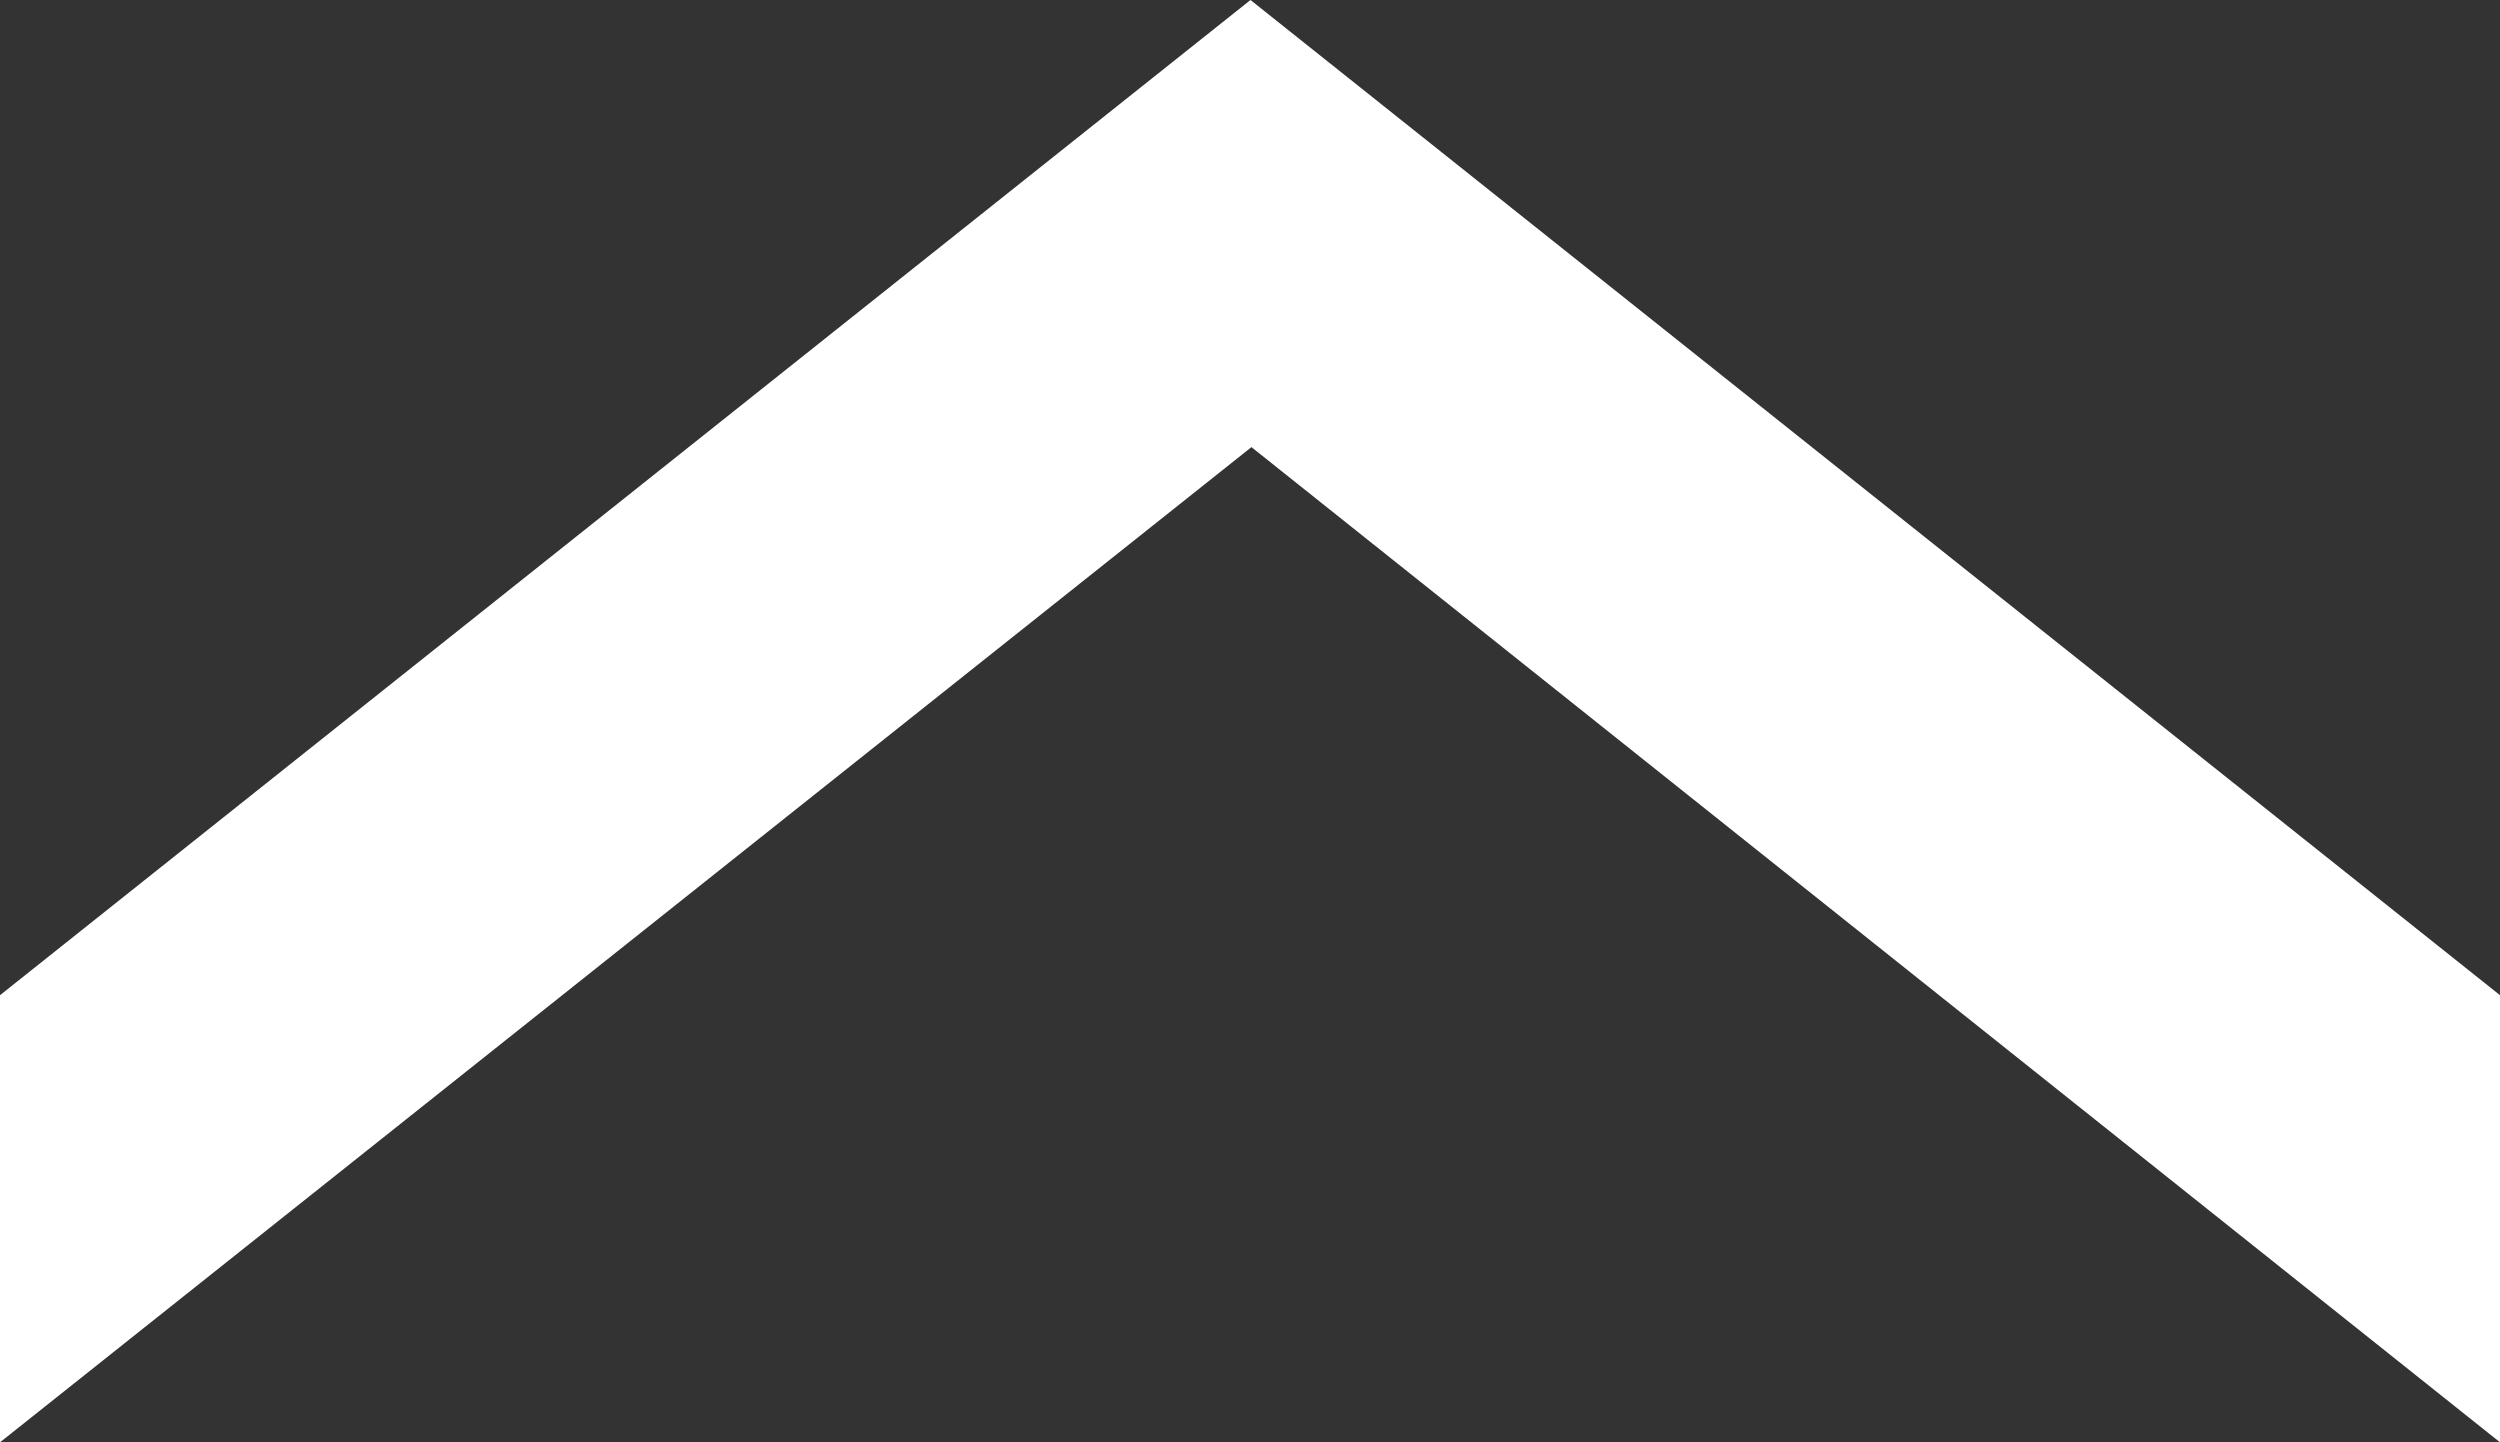
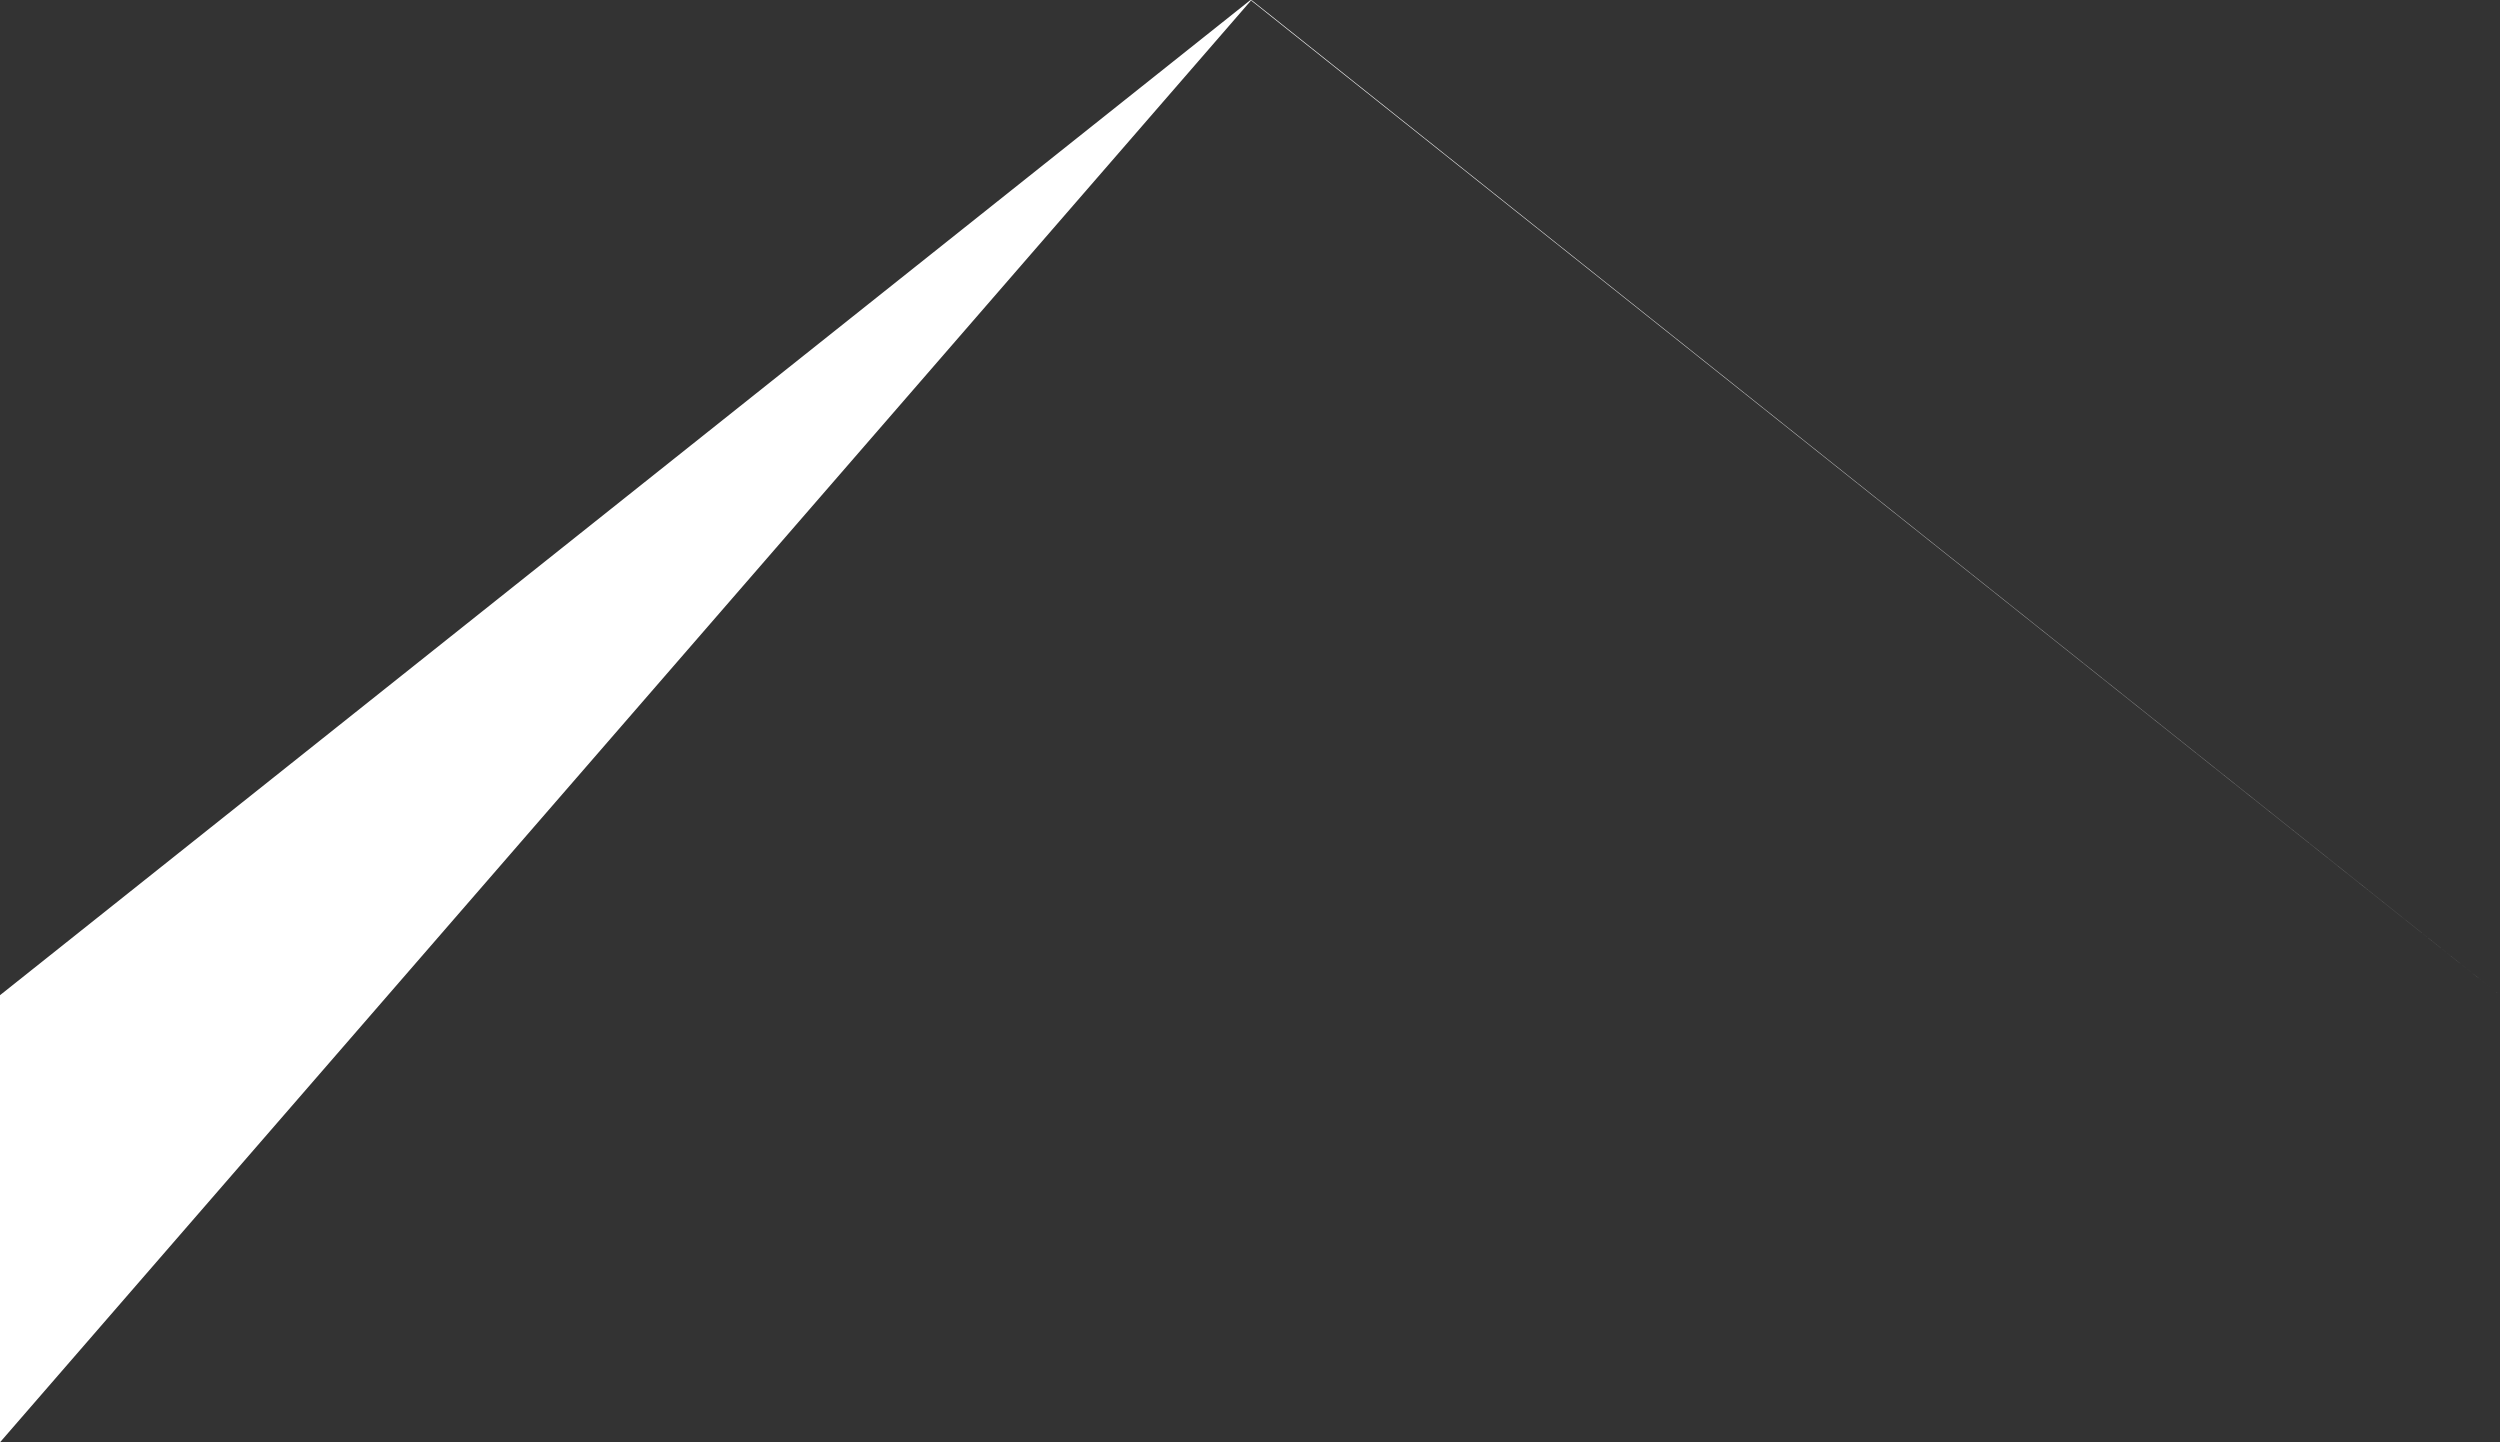
<svg xmlns="http://www.w3.org/2000/svg" width="52" height="30" viewBox="0 0 52 30">
  <rect x="0" y="0" width="52" height="30" fill="#333333" stroke="none" />
  <defs>
    <style>
      .cls-1 {
        fill: #fff;
        fill-rule: evenodd;
      }
    </style>
  </defs>
-   <path id="pageup" class="cls-1" d="M5516,10277.7l26.01-20.7,25.99,20.7v9.3l-25.97-20.7L5516,10287v-9.3Z" transform="translate(-5516 -10257)" />
+   <path id="pageup" class="cls-1" d="M5516,10277.7l26.01-20.7,25.99,20.7l-25.97-20.7L5516,10287v-9.3Z" transform="translate(-5516 -10257)" />
</svg>